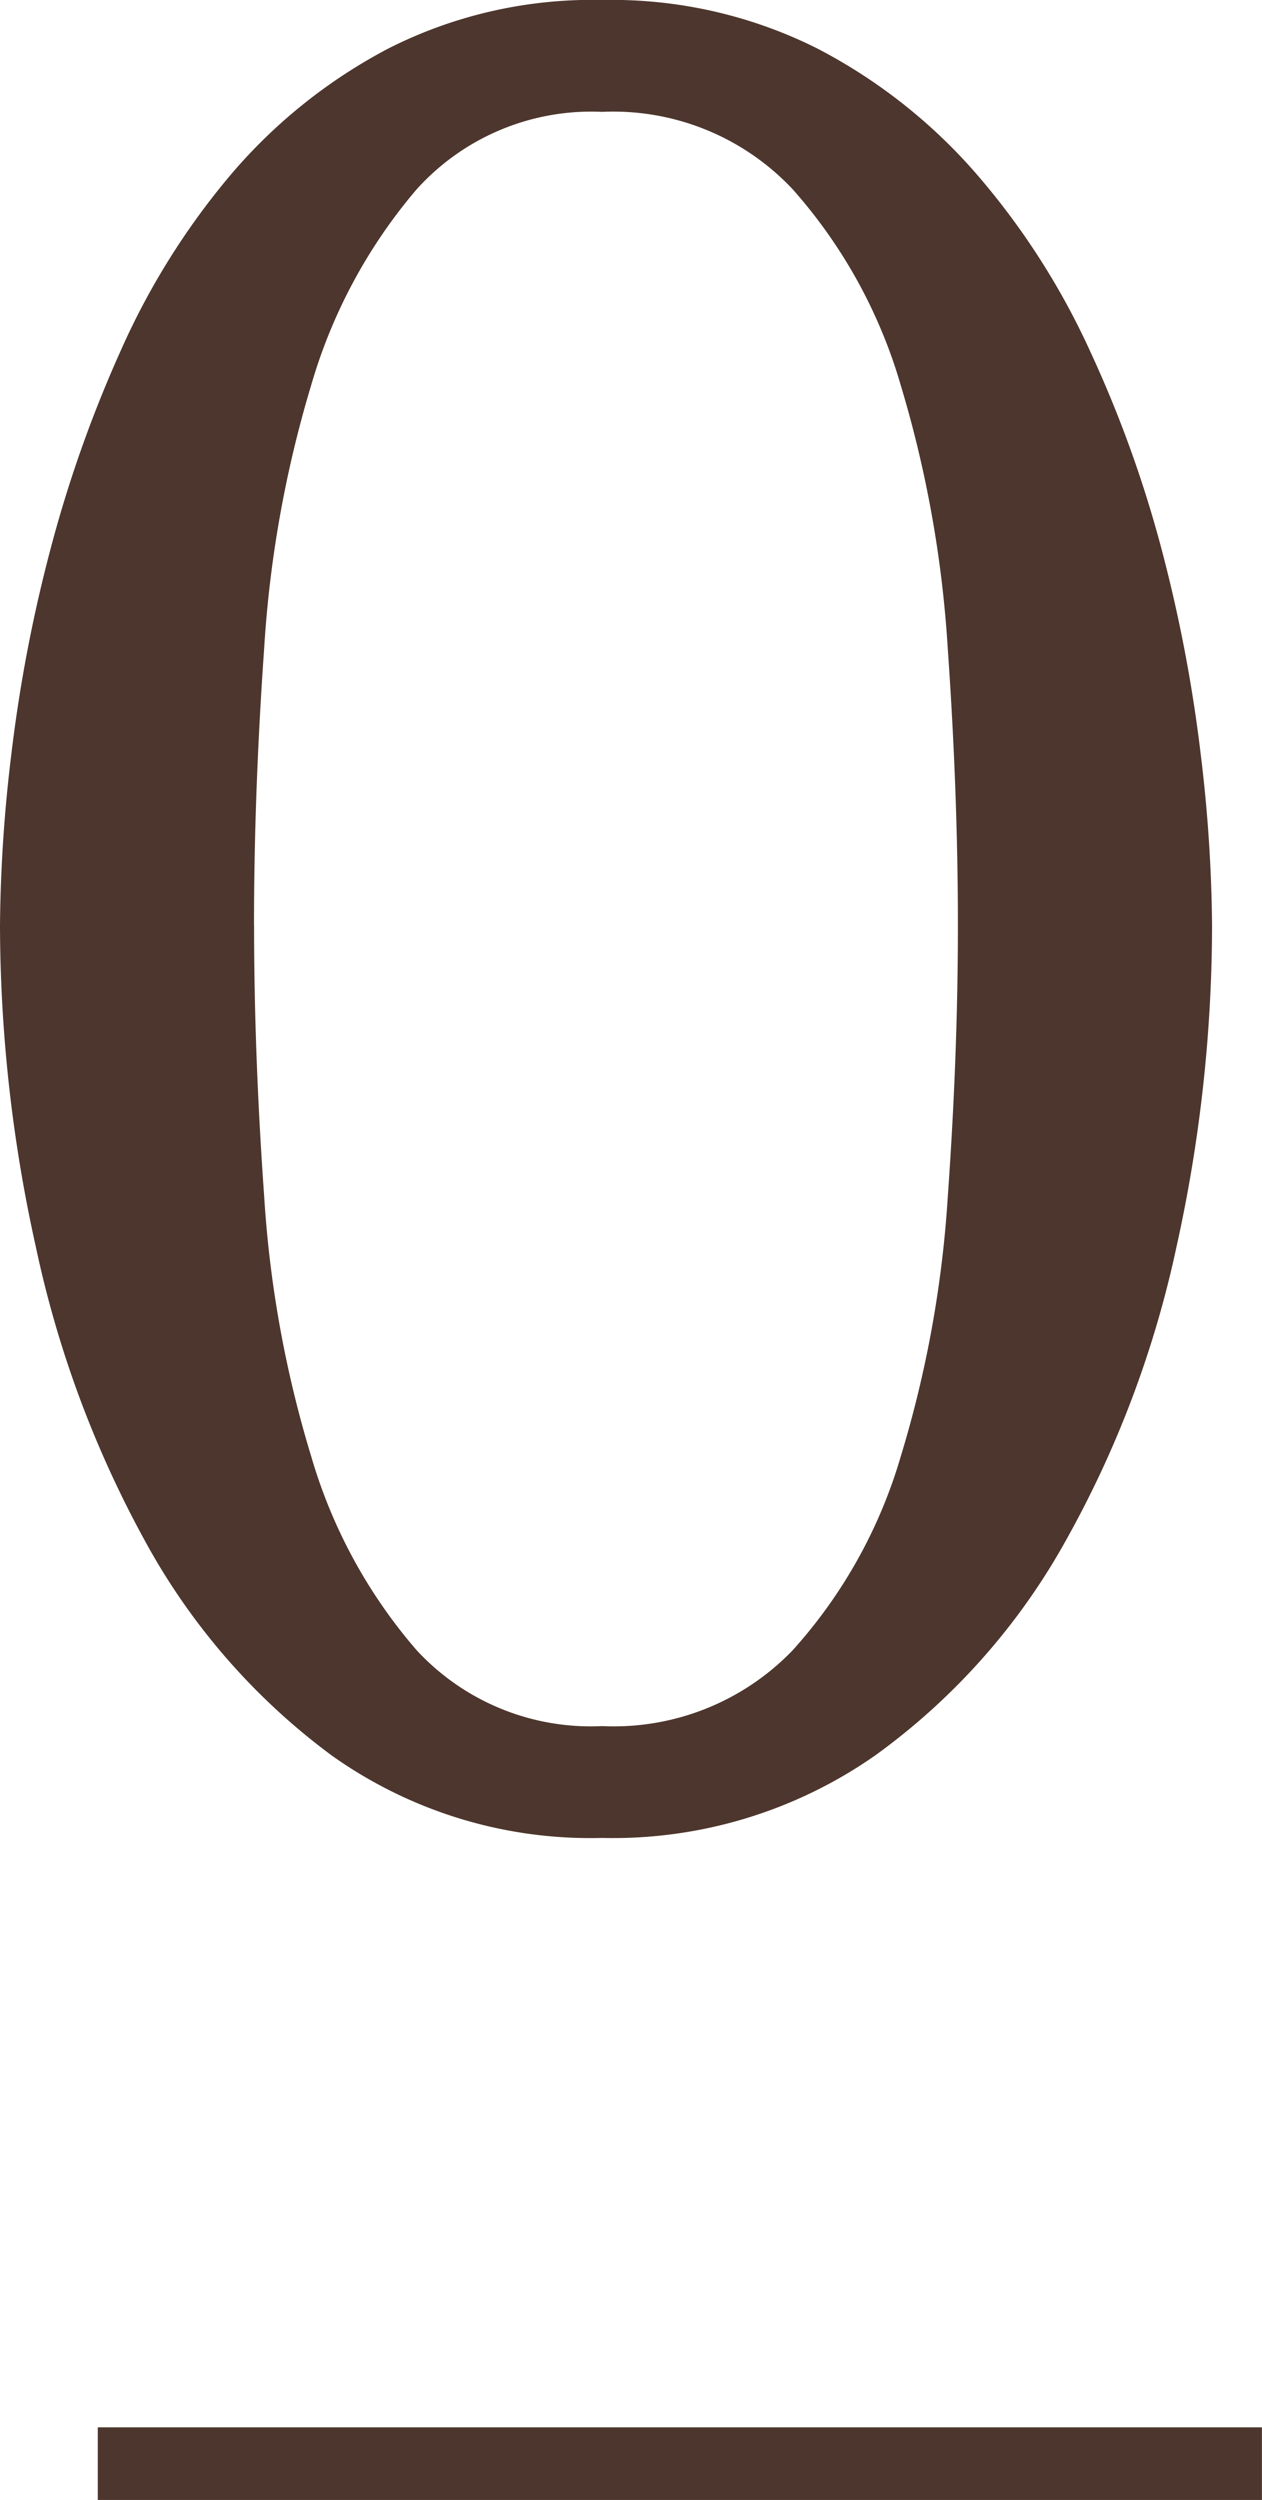
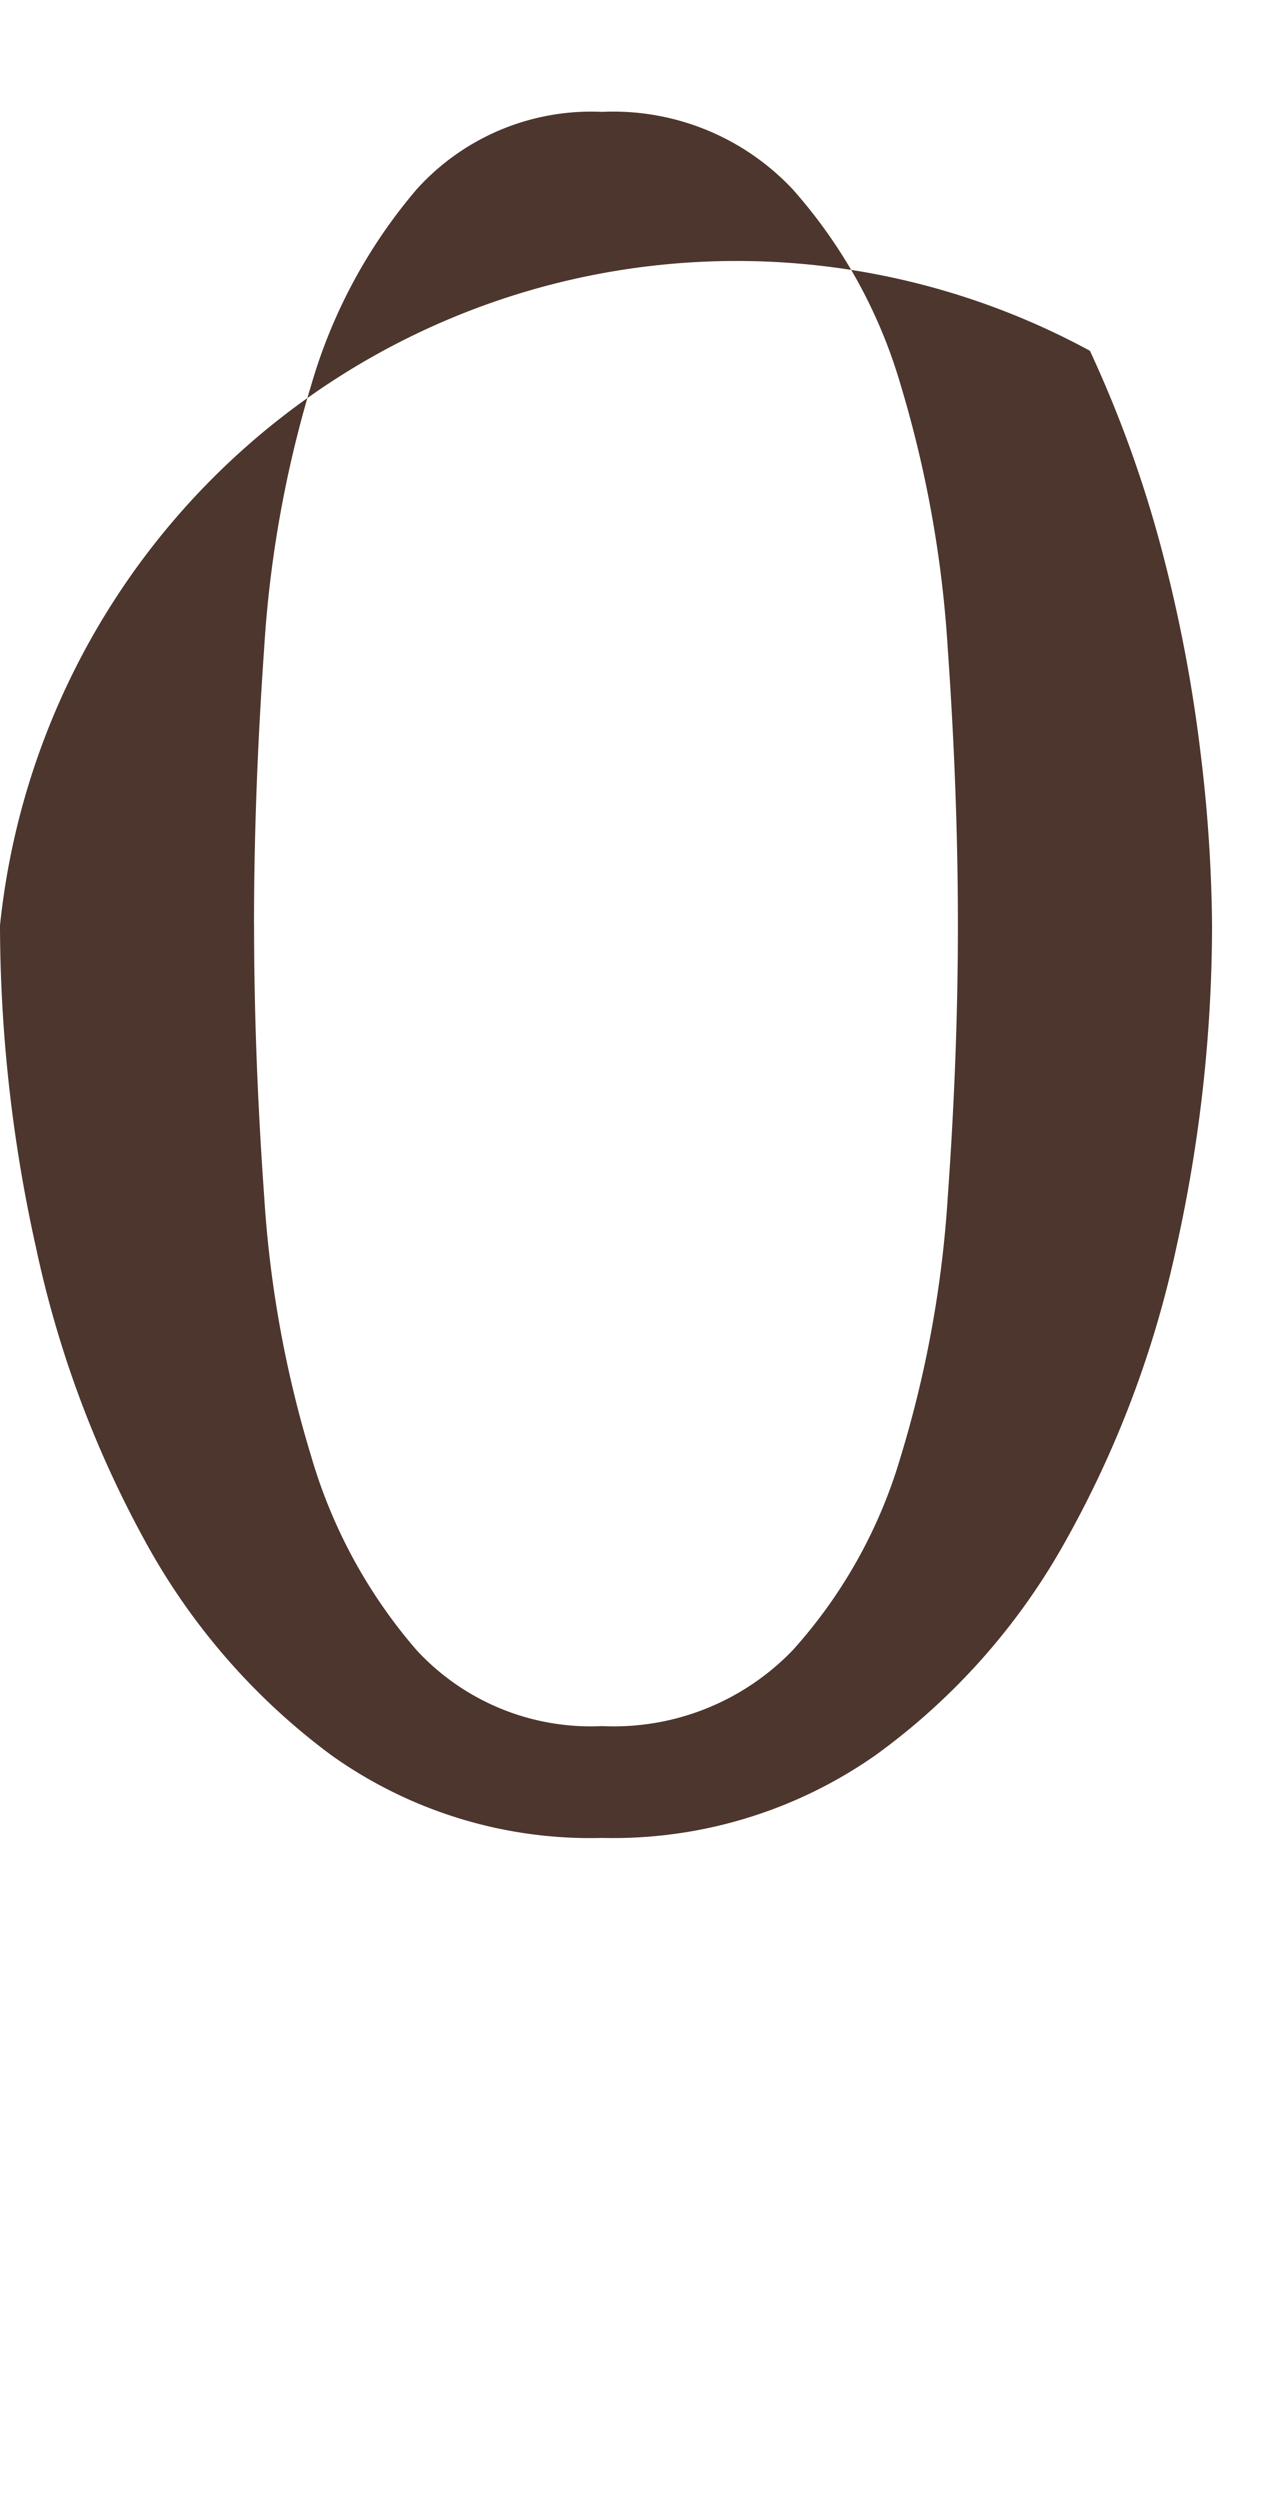
<svg xmlns="http://www.w3.org/2000/svg" width="17.384" height="34.42" viewBox="0 0 17.384 34.42">
  <g transform="translate(-890.653 -2290.08)">
-     <path d="M-8.347-12.18a20.667,20.667,0,0,1,.157-2.363,20.51,20.51,0,0,1,.525-2.765,17.539,17.539,0,0,1,.98-2.782,10.091,10.091,0,0,1,1.523-2.432,7.3,7.3,0,0,1,2.17-1.733,6.21,6.21,0,0,1,2.94-.665,6.315,6.315,0,0,1,2.958.665,7.447,7.447,0,0,1,2.2,1.733A10.2,10.2,0,0,1,6.667-20.09a16.529,16.529,0,0,1,1,2.782,20.51,20.51,0,0,1,.525,2.765,20.667,20.667,0,0,1,.157,2.363,20.512,20.512,0,0,1-.49,4.427A14.438,14.438,0,0,1,6.335-3.71,9.074,9.074,0,0,1,3.71-.752,6.3,6.3,0,0,1-.053.385,6.147,6.147,0,0,1-3.78-.752,9.065,9.065,0,0,1-6.353-3.71a14.782,14.782,0,0,1-1.5-4.042A20.512,20.512,0,0,1-8.347-12.18Zm3.5,0q0,1.785.14,3.745a15.552,15.552,0,0,0,.648,3.57A7.107,7.107,0,0,0-2.608-2.2,3.266,3.266,0,0,0-.053-1.155,3.419,3.419,0,0,0,2.573-2.2,6.846,6.846,0,0,0,4.06-4.865a15.552,15.552,0,0,0,.648-3.57q.14-1.96.14-3.745,0-1.82-.14-3.815a15.906,15.906,0,0,0-.648-3.623,7,7,0,0,0-1.487-2.695A3.39,3.39,0,0,0-.053-23.38a3.24,3.24,0,0,0-2.555,1.067A7.267,7.267,0,0,0-4.06-19.618a15.906,15.906,0,0,0-.648,3.623Q-4.848-14-4.848-12.18Z" transform="translate(899 2315)" fill="#4d362d" />
-     <path d="M848.036,2052.5H832v-1h16.036Z" transform="translate(60 272)" fill="#4d362d" />
+     <path d="M-8.347-12.18A10.2,10.2,0,0,1,6.667-20.09a16.529,16.529,0,0,1,1,2.782,20.51,20.51,0,0,1,.525,2.765,20.667,20.667,0,0,1,.157,2.363,20.512,20.512,0,0,1-.49,4.427A14.438,14.438,0,0,1,6.335-3.71,9.074,9.074,0,0,1,3.71-.752,6.3,6.3,0,0,1-.053.385,6.147,6.147,0,0,1-3.78-.752,9.065,9.065,0,0,1-6.353-3.71a14.782,14.782,0,0,1-1.5-4.042A20.512,20.512,0,0,1-8.347-12.18Zm3.5,0q0,1.785.14,3.745a15.552,15.552,0,0,0,.648,3.57A7.107,7.107,0,0,0-2.608-2.2,3.266,3.266,0,0,0-.053-1.155,3.419,3.419,0,0,0,2.573-2.2,6.846,6.846,0,0,0,4.06-4.865a15.552,15.552,0,0,0,.648-3.57q.14-1.96.14-3.745,0-1.82-.14-3.815a15.906,15.906,0,0,0-.648-3.623,7,7,0,0,0-1.487-2.695A3.39,3.39,0,0,0-.053-23.38a3.24,3.24,0,0,0-2.555,1.067A7.267,7.267,0,0,0-4.06-19.618a15.906,15.906,0,0,0-.648,3.623Q-4.848-14-4.848-12.18Z" transform="translate(899 2315)" fill="#4d362d" />
  </g>
</svg>